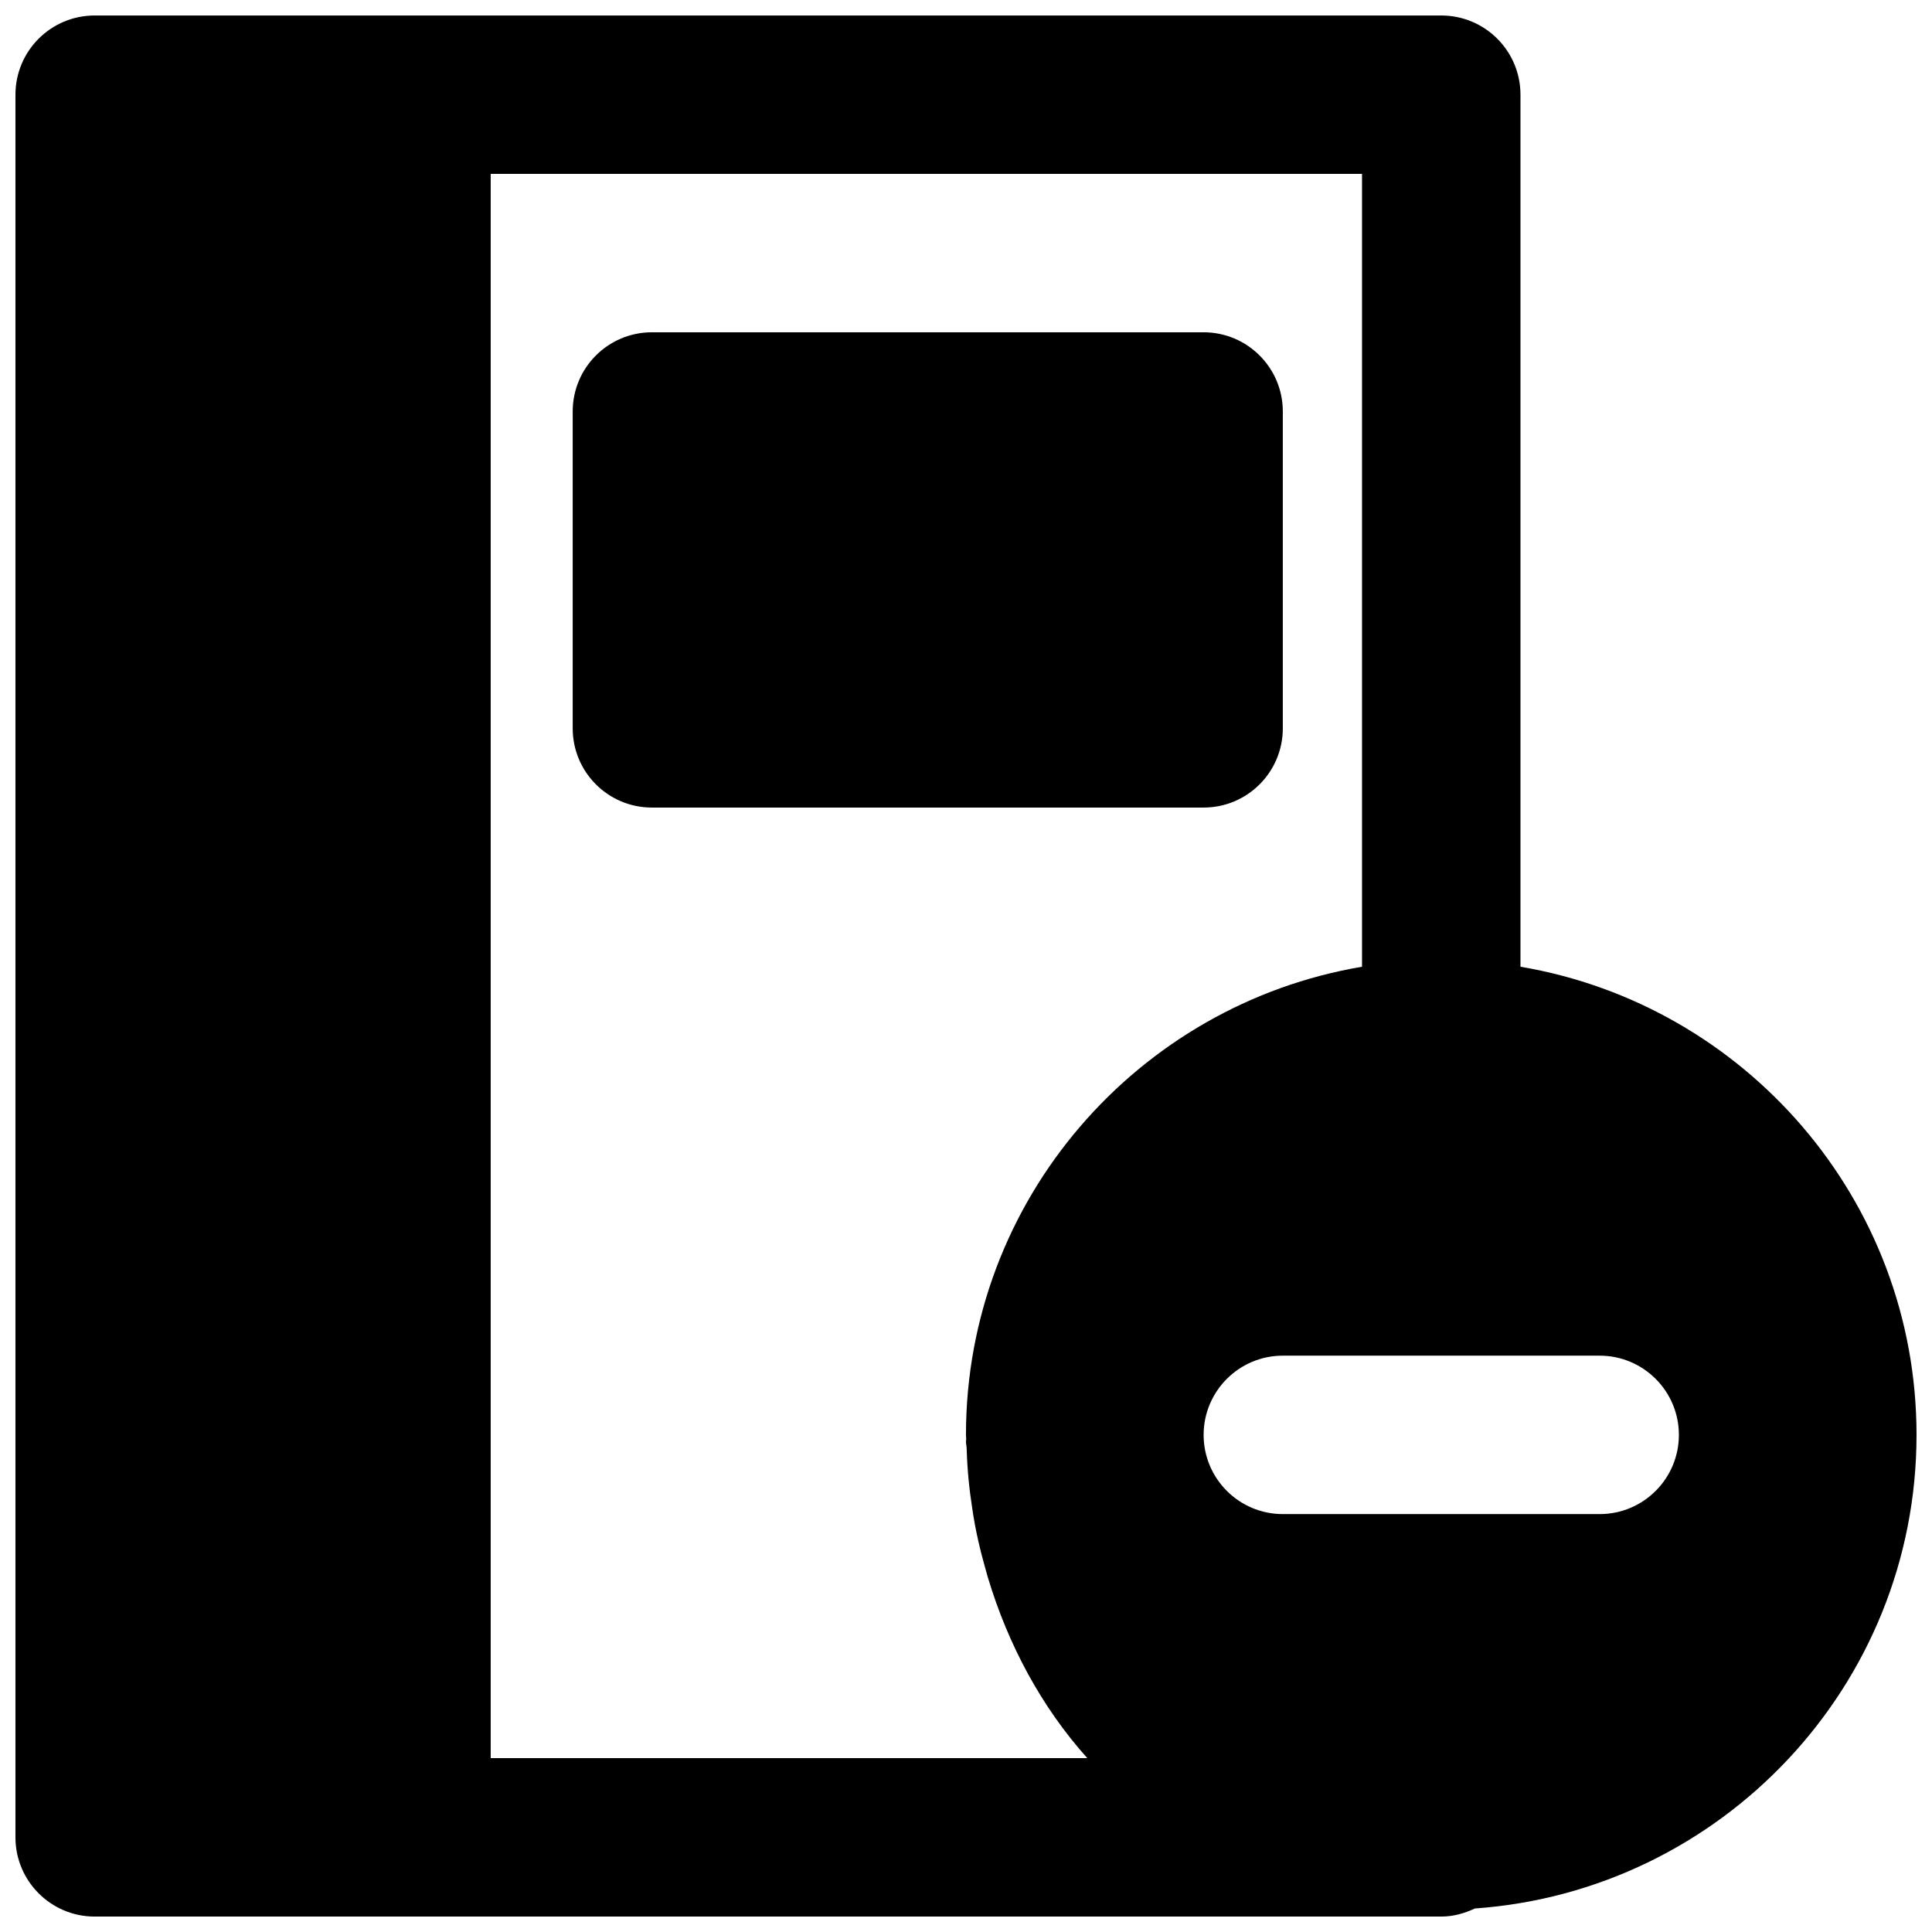
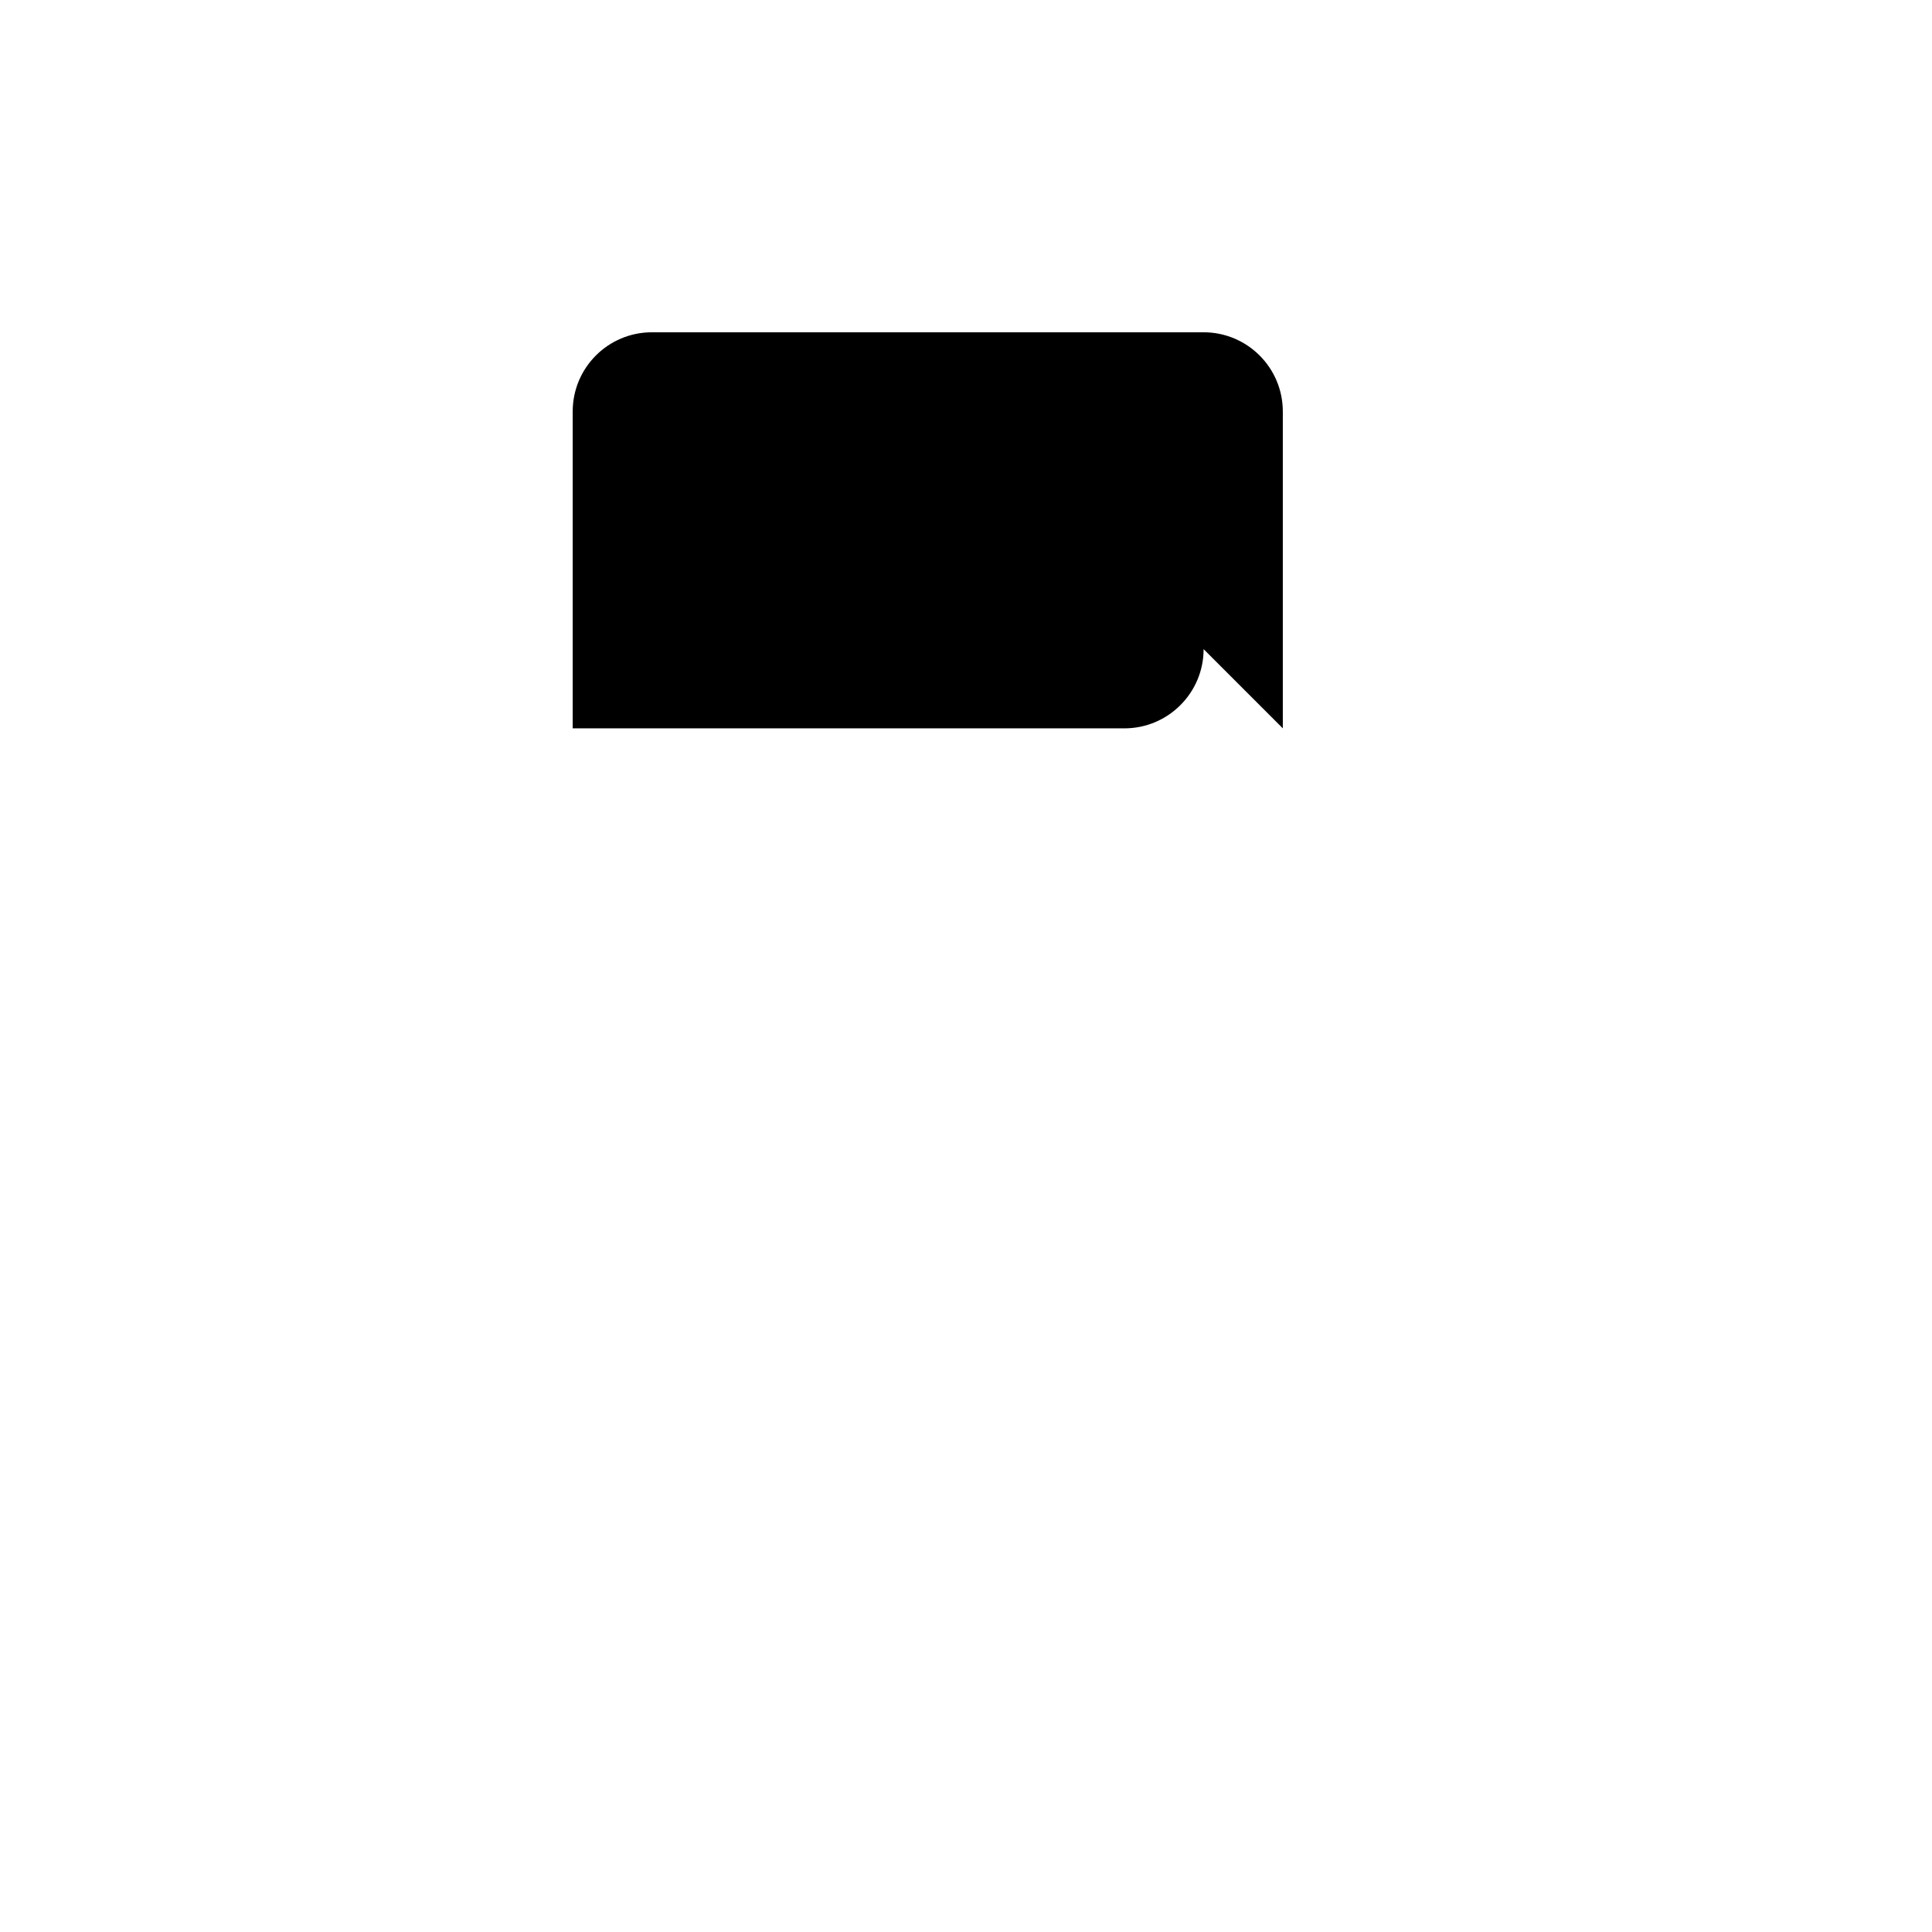
<svg xmlns="http://www.w3.org/2000/svg" width="800px" height="800px" version="1.1" viewBox="144 144 512 512">
  <defs>
    <clipPath id="a">
-       <path d="m148.09 148.09h503.81v503.81h-503.81z" />
-     </clipPath>
+       </clipPath>
  </defs>
-   <path d="m483.96 337.02v-83.969c0-11.59-9.402-20.992-20.988-20.992h-146.21c-11.609 0-20.992 9.402-20.992 20.992v83.969c0 11.586 9.383 20.992 20.992 20.992h146.21c11.586 0 20.988-9.406 20.988-20.992" fill-rule="evenodd" />
+   <path d="m483.96 337.02v-83.969c0-11.59-9.402-20.992-20.988-20.992h-146.21c-11.609 0-20.992 9.402-20.992 20.992v83.969h146.21c11.586 0 20.988-9.406 20.988-20.992" fill-rule="evenodd" />
  <g clip-path="url(#a)">
-     <path d="m567.93 545.25h-83.969c-11.586 0-20.988-9.402-20.988-20.992 0-11.586 9.402-20.992 20.988-20.992h83.969c11.59 0 20.992 9.406 20.992 20.992 0 11.59-9.402 20.992-20.992 20.992zm-293.89 64.676v-419.84h230.91v210.11c-59.469 10.055-104.96 61.781-104.96 124.06 0 0.379 0.062 0.715 0.062 1.094 0 0.207-0.062 0.398-0.062 0.609 0 0.672 0.168 1.301 0.188 1.973 0.148 5.394 0.672 10.703 1.492 15.91 0.816 5.691 2.117 11.168 3.672 16.605 0.168 0.566 0.316 1.133 0.484 1.699 5.394 17.844 14.168 34.219 26.324 47.777zm377.86-85.668c0-62.281-45.488-114.01-104.96-124.06v-231.1c0-11.609-9.402-20.992-20.992-20.992h-356.86c-11.586 0-20.992 9.383-20.992 20.992v461.82c0 11.59 9.406 20.992 20.992 20.992h356.86c3.215 0 6.172-0.859 8.902-2.141 65.305-4.598 117.05-59.051 117.05-125.51z" fill-rule="evenodd" />
-   </g>
+     </g>
</svg>